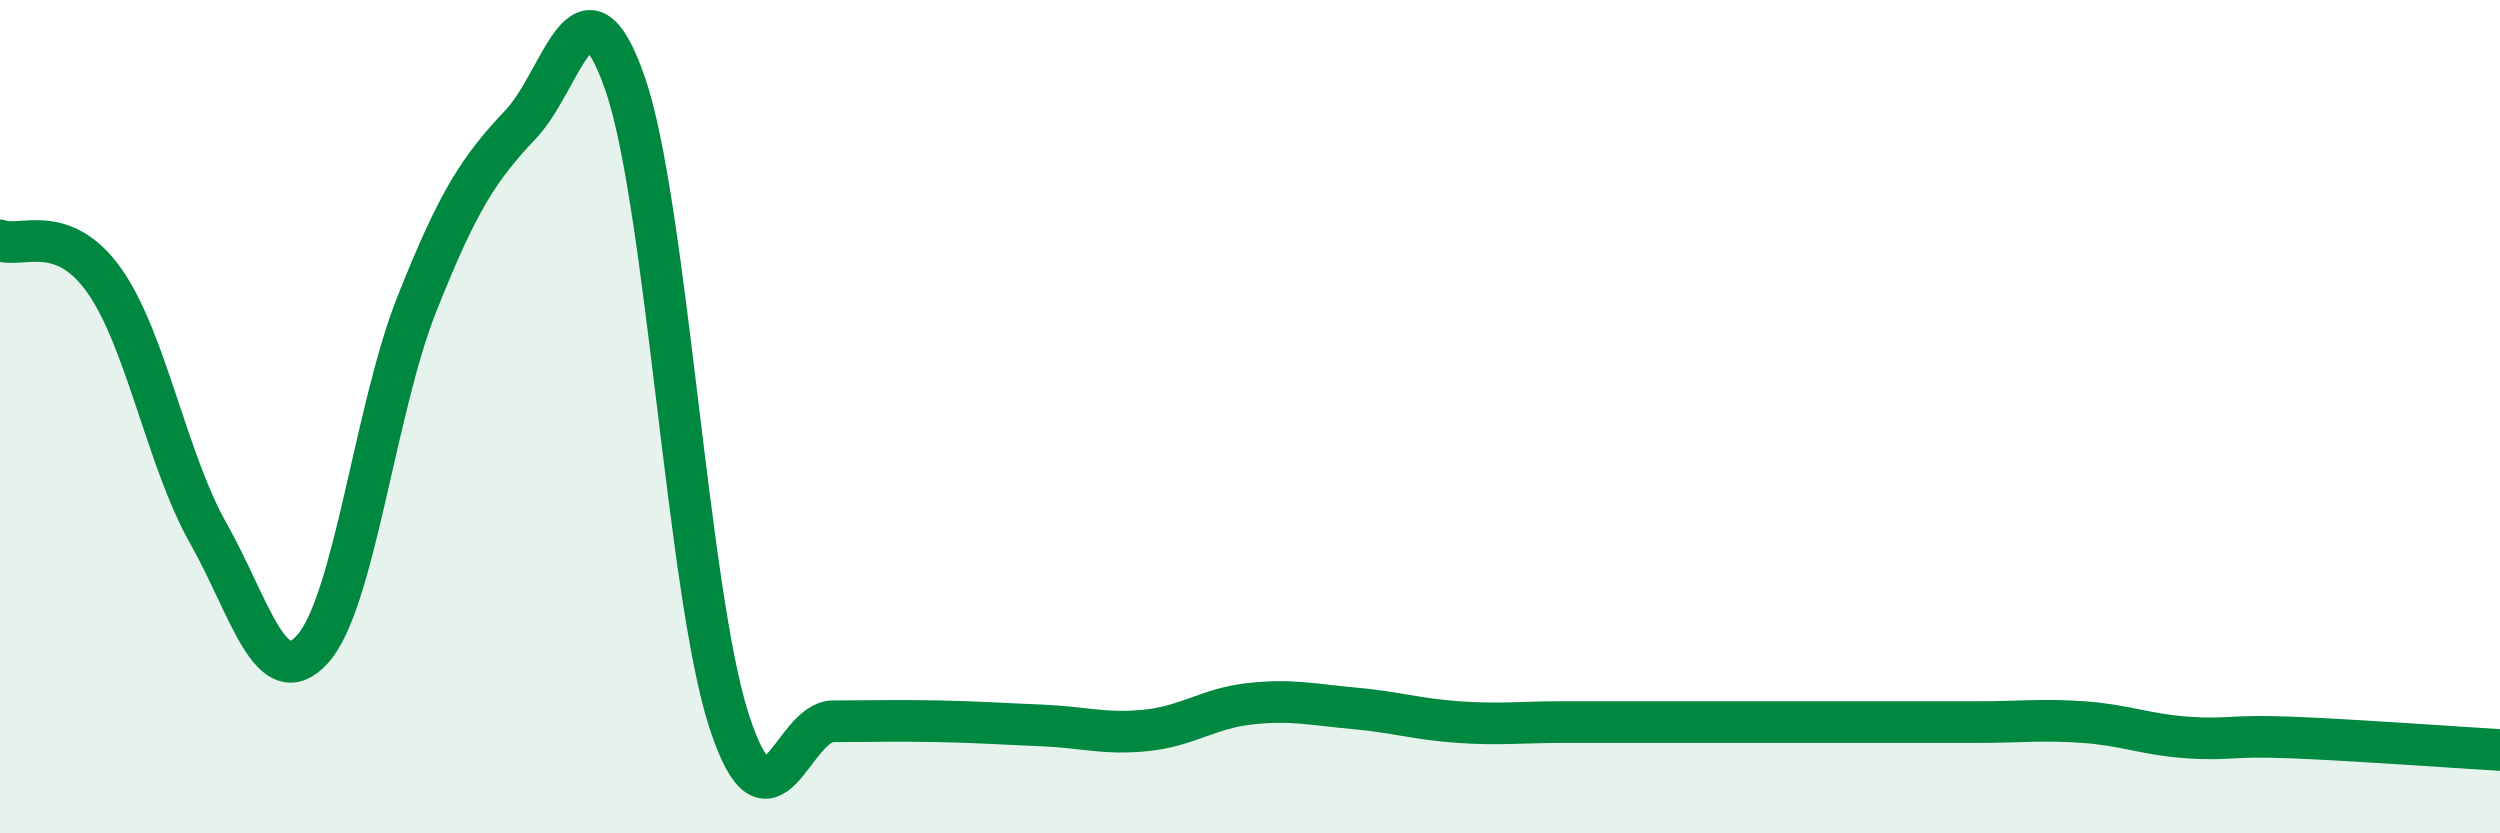
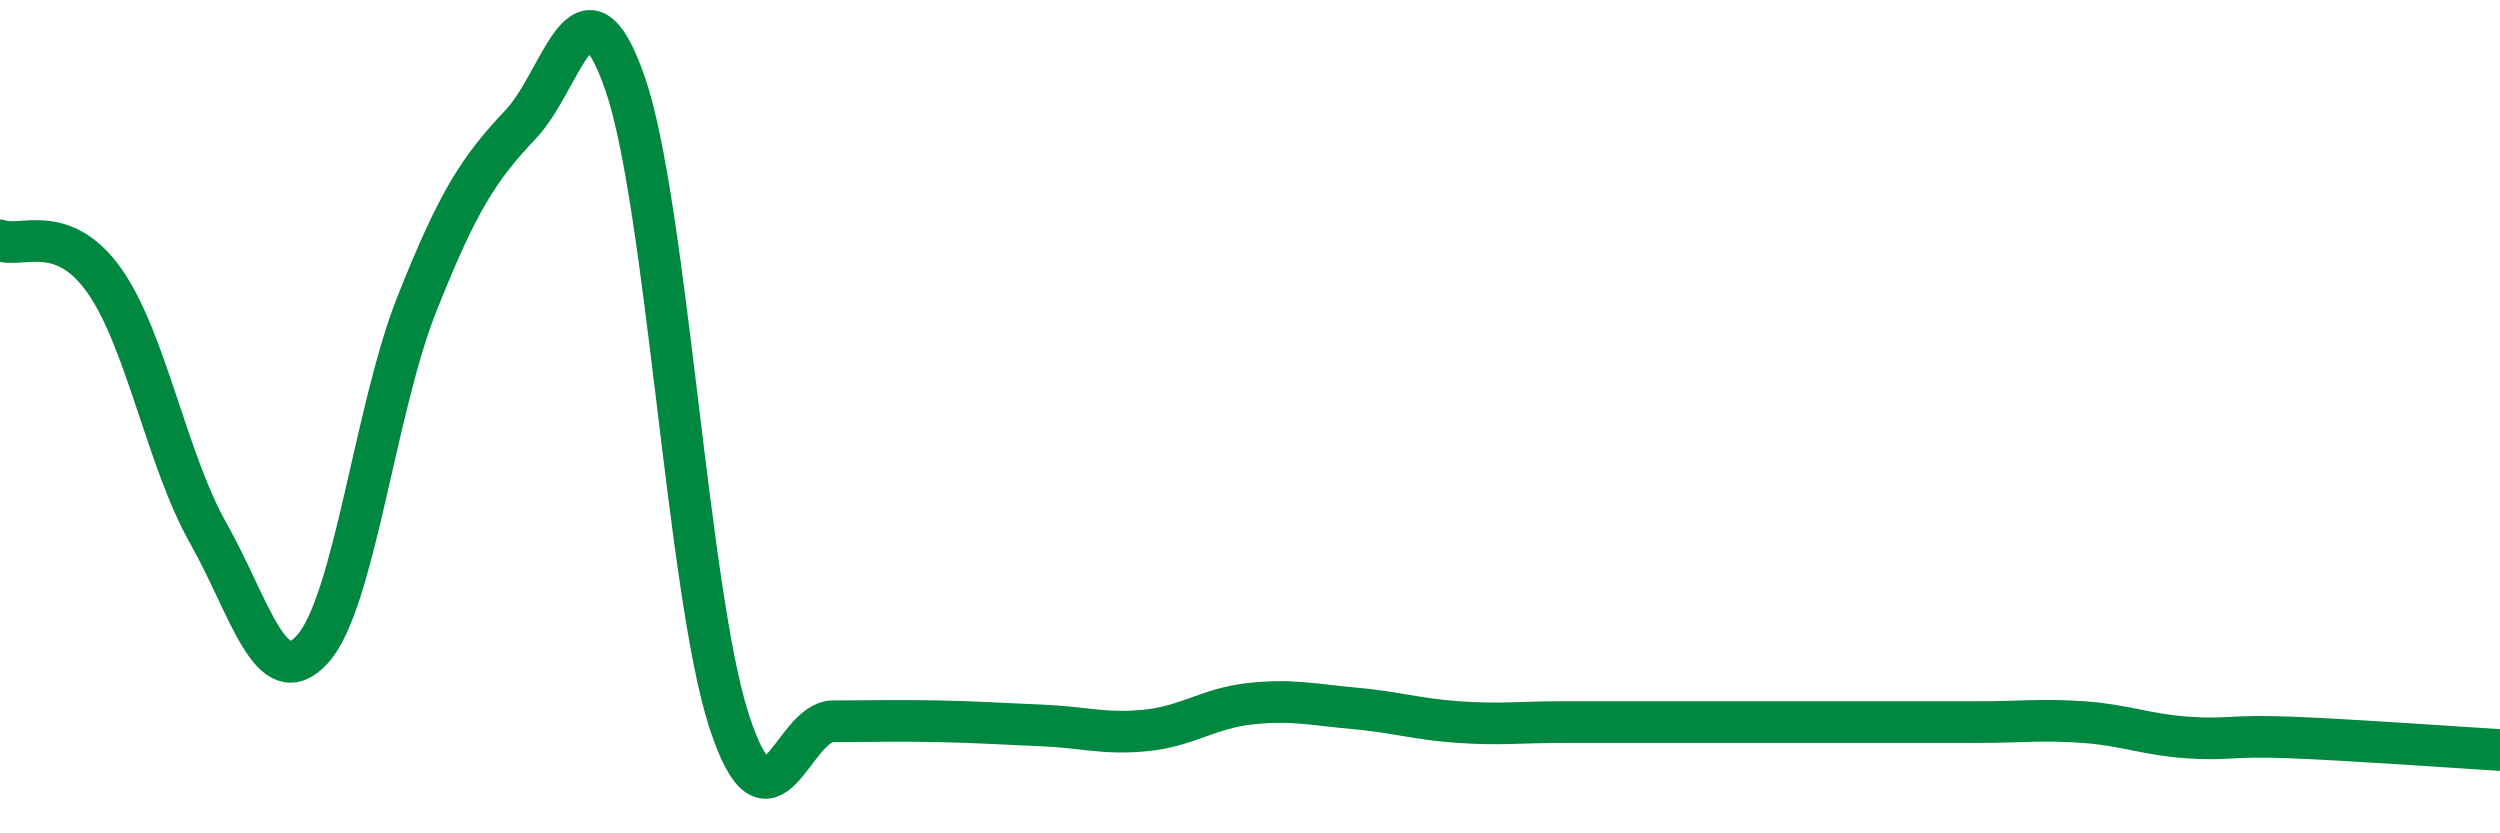
<svg xmlns="http://www.w3.org/2000/svg" width="60" height="20" viewBox="0 0 60 20">
-   <path d="M 0,5.77 C 0.5,5.96 1.5,5.32 2.5,6.73 C 3.5,8.14 4,11.03 5,12.8 C 6,14.57 6.5,16.68 7.5,15.58 C 8.5,14.48 9,9.83 10,7.31 C 11,4.79 11.5,4.04 12.5,2.98 C 13.5,1.92 14,-0.87 15,2 C 16,4.87 16.5,14.25 17.5,17.31 C 18.5,20.37 19,17.31 20,17.31 C 21,17.31 21.5,17.29 22.5,17.31 C 23.5,17.33 24,17.37 25,17.41 C 26,17.45 26.5,17.63 27.5,17.53 C 28.5,17.43 29,17 30,16.89 C 31,16.78 31.5,16.91 32.5,17 C 33.5,17.09 34,17.26 35,17.33 C 36,17.4 36.5,17.33 37.5,17.33 C 38.5,17.33 39,17.33 40,17.33 C 41,17.33 41.5,17.33 42.5,17.33 C 43.5,17.33 44,17.33 45,17.33 C 46,17.33 46.5,17.33 47.5,17.33 C 48.5,17.33 49,17.26 50,17.33 C 51,17.4 51.5,17.63 52.5,17.7 C 53.5,17.77 53.5,17.64 55,17.7 C 56.5,17.76 59,17.94 60,18L60 20L0 20Z" fill="#008740" opacity="0.1" stroke-linecap="round" stroke-linejoin="round" />
  <path d="M 0,5.77 C 0.5,5.96 1.5,5.32 2.5,6.73 C 3.5,8.14 4,11.03 5,12.8 C 6,14.57 6.5,16.68 7.5,15.58 C 8.5,14.48 9,9.83 10,7.31 C 11,4.79 11.5,4.04 12.5,2.98 C 13.5,1.92 14,-0.87 15,2 C 16,4.87 16.5,14.25 17.5,17.31 C 18.5,20.37 19,17.31 20,17.31 C 21,17.31 21.5,17.29 22.5,17.31 C 23.5,17.33 24,17.37 25,17.41 C 26,17.45 26.5,17.63 27.5,17.53 C 28.5,17.43 29,17 30,16.89 C 31,16.78 31.5,16.91 32.5,17 C 33.5,17.09 34,17.26 35,17.33 C 36,17.4 36.5,17.33 37.5,17.33 C 38.5,17.33 39,17.33 40,17.33 C 41,17.33 41.5,17.33 42.5,17.33 C 43.5,17.33 44,17.33 45,17.33 C 46,17.33 46.5,17.33 47.5,17.33 C 48.5,17.33 49,17.26 50,17.33 C 51,17.4 51.5,17.63 52.5,17.7 C 53.5,17.77 53.5,17.64 55,17.7 C 56.5,17.76 59,17.94 60,18" stroke="#008740" stroke-width="1" fill="none" stroke-linecap="round" stroke-linejoin="round" />
</svg>